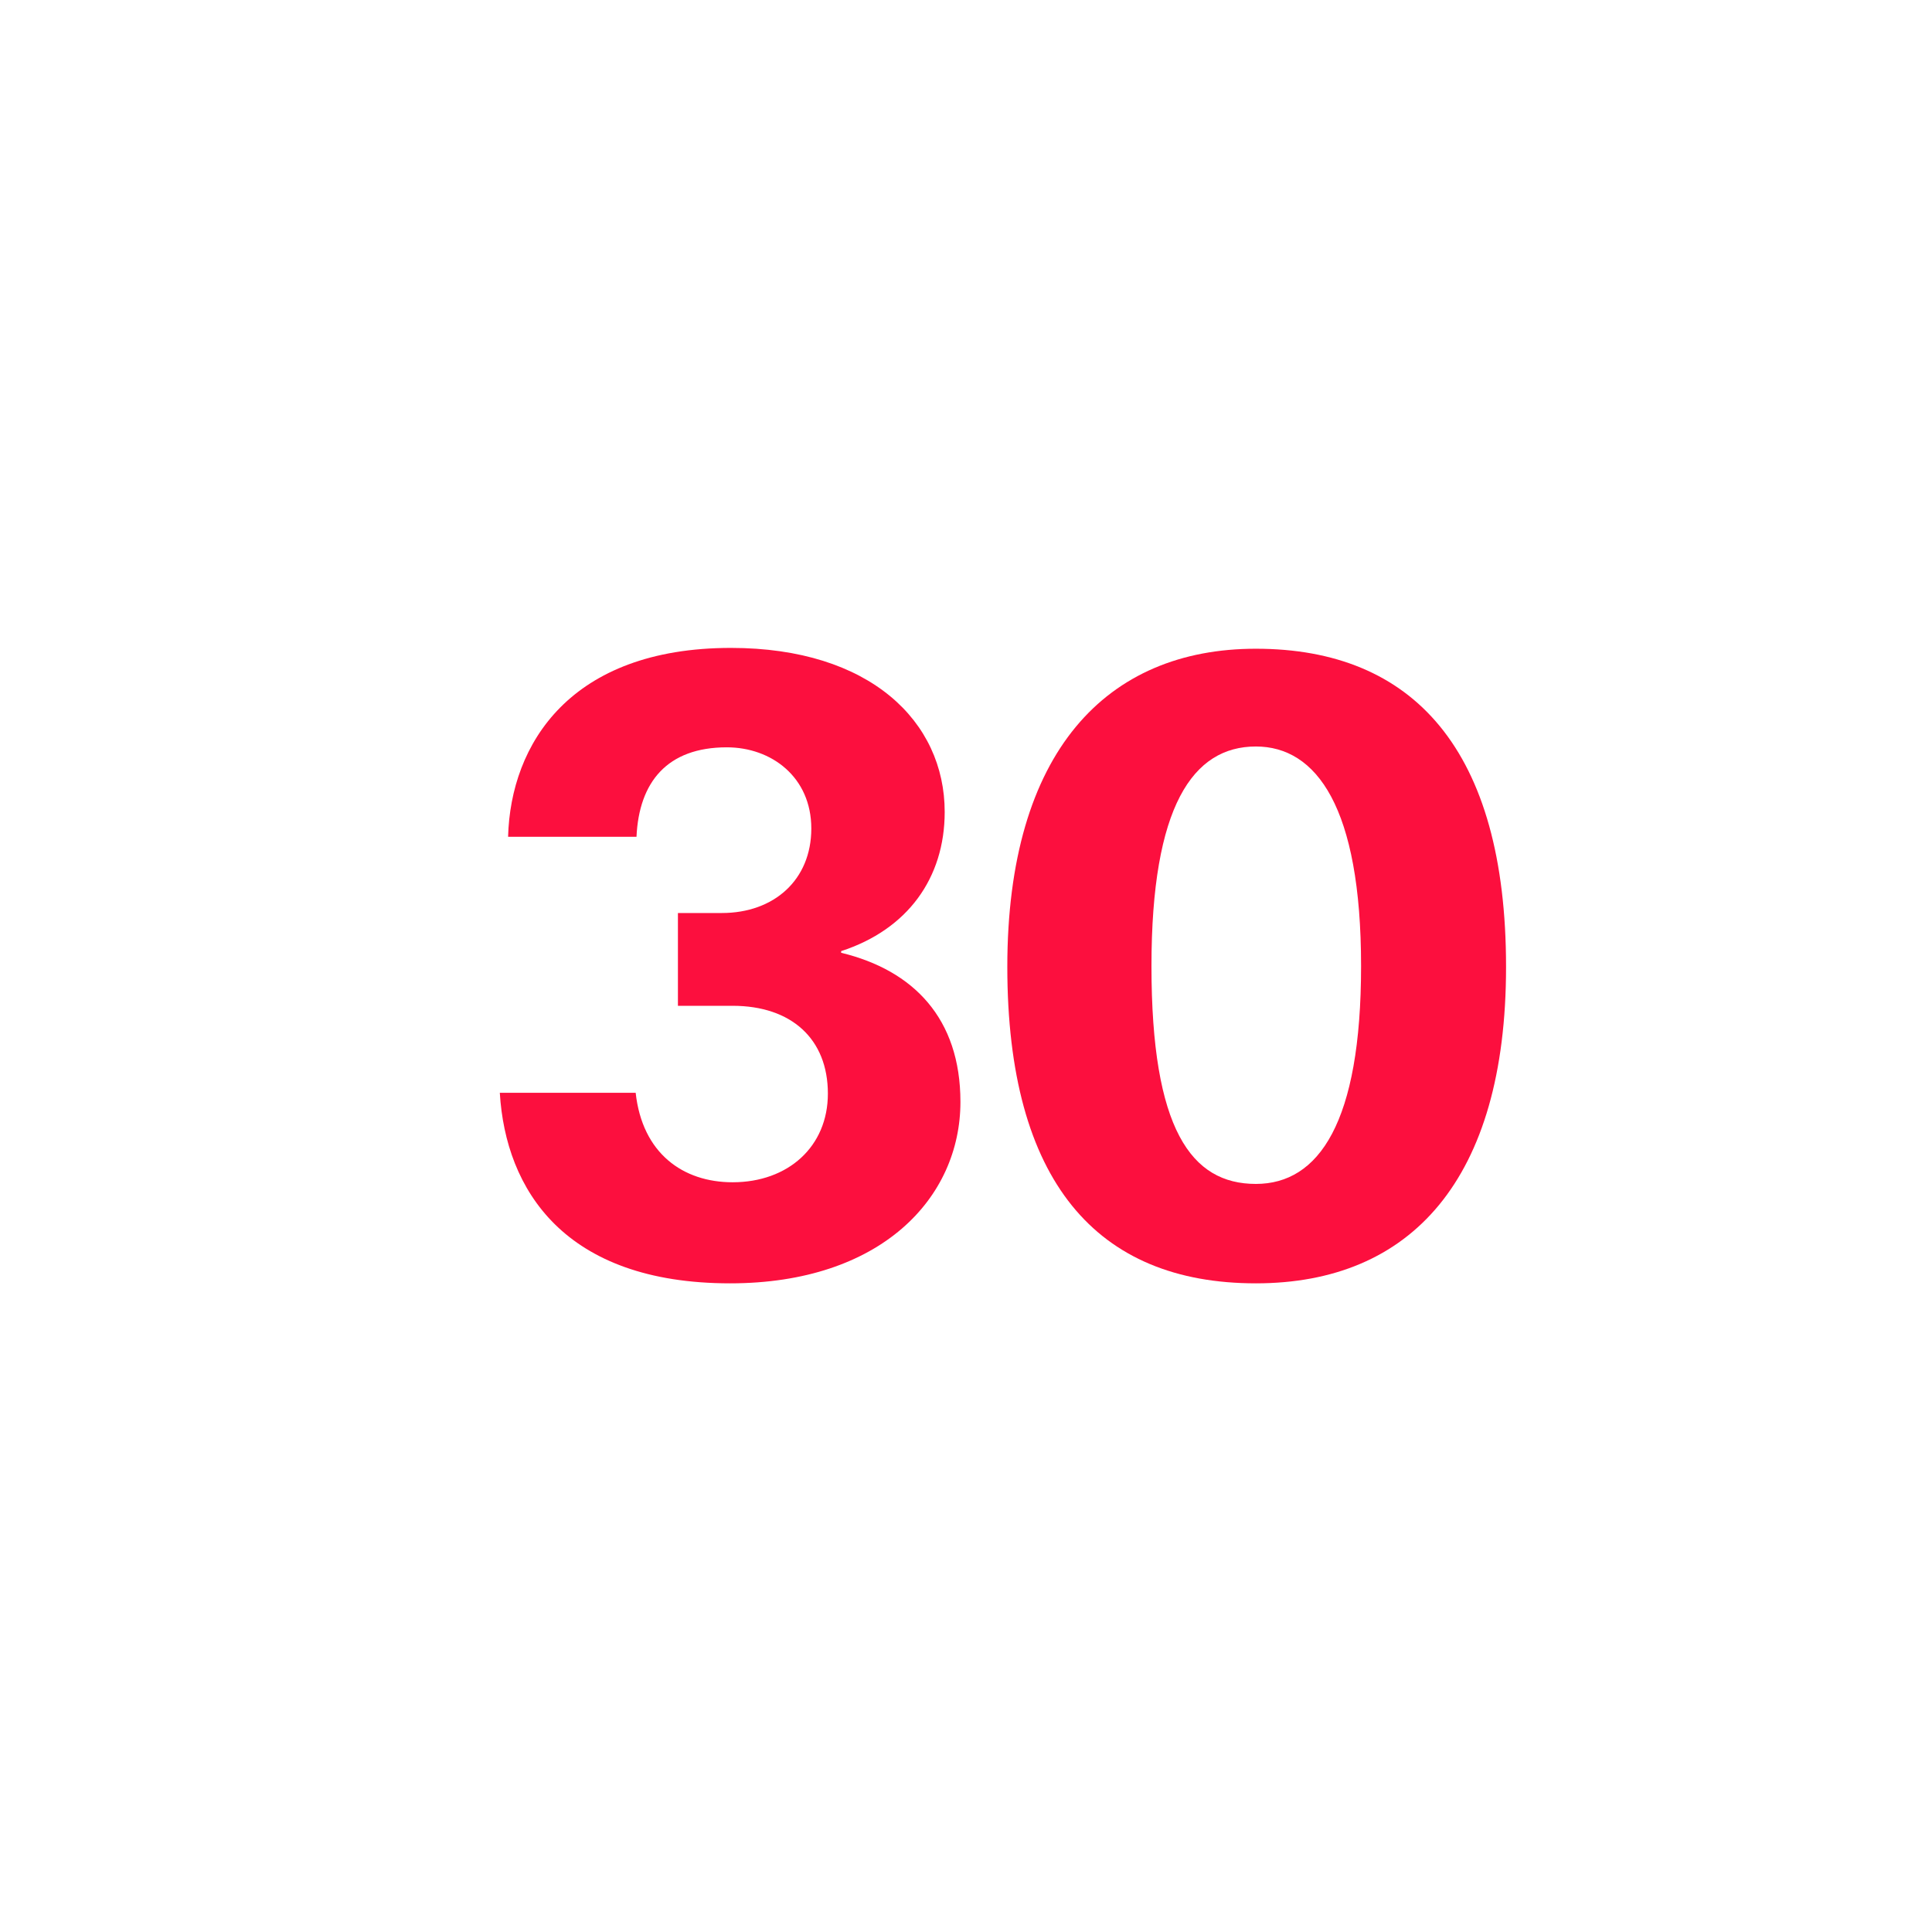
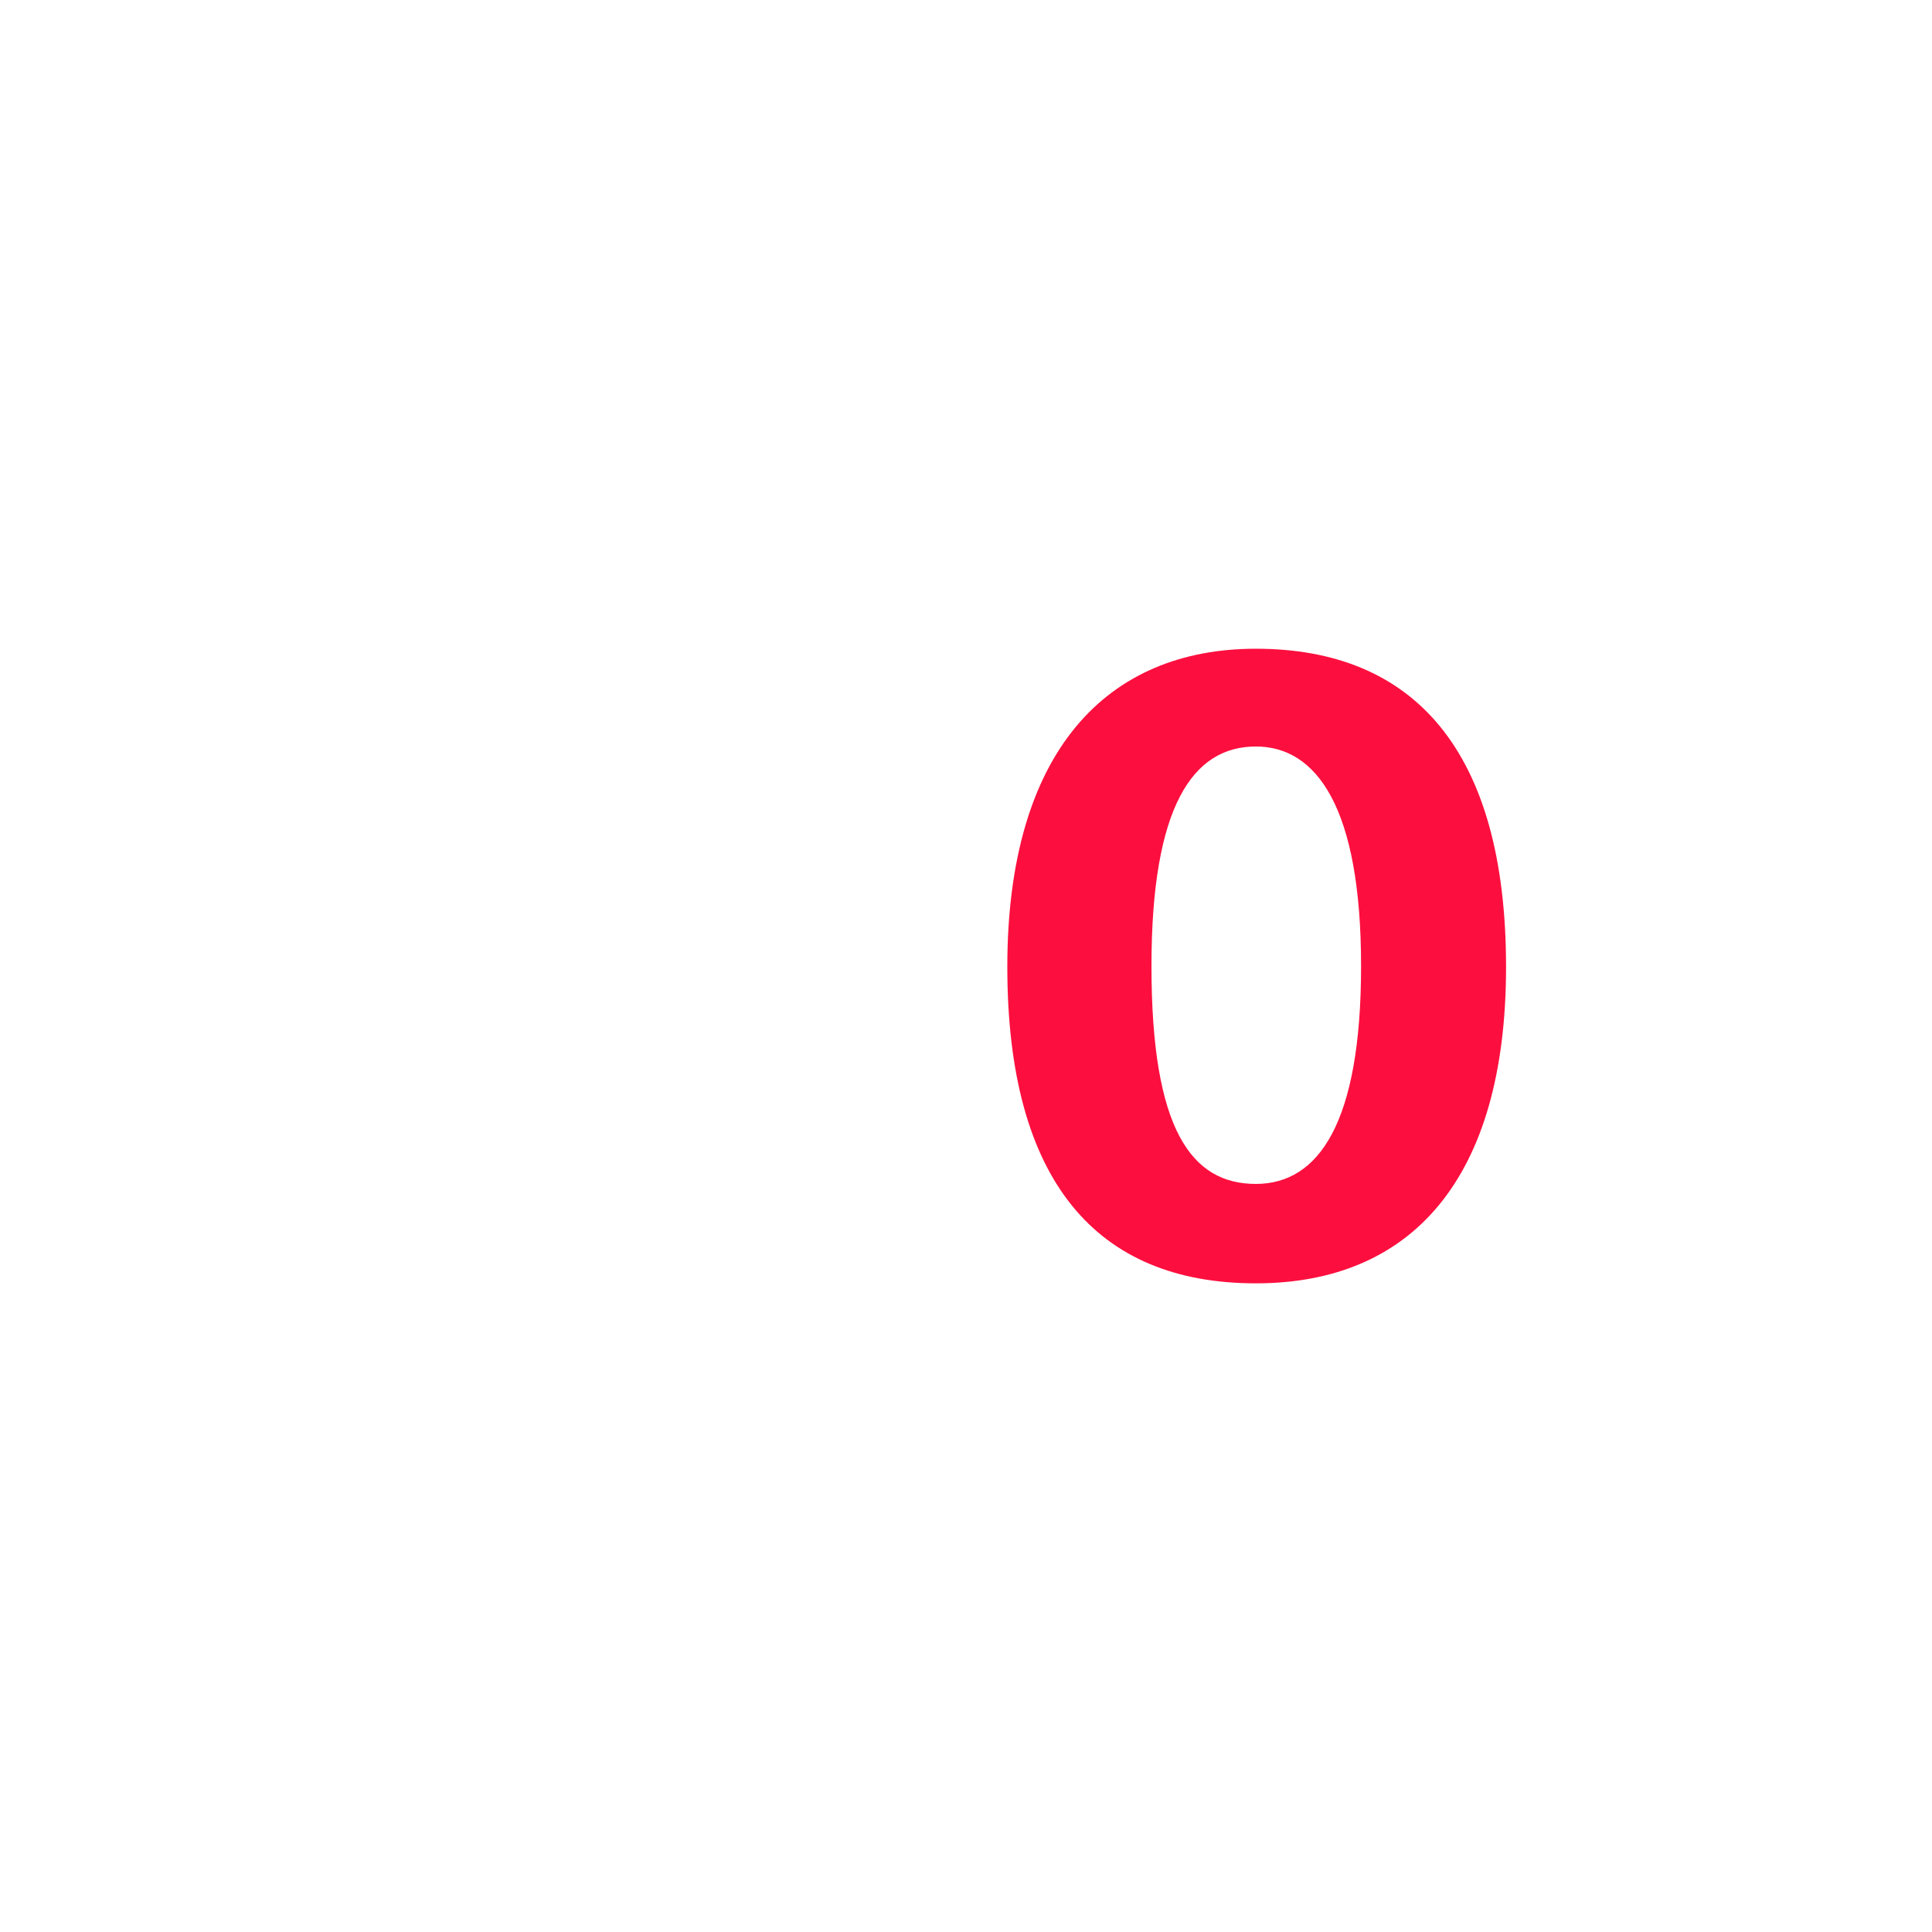
<svg xmlns="http://www.w3.org/2000/svg" width="1920px" height="1920px" viewBox="0 0 1920 1920" version="1.1">
  <title>30_jahre_3pc_header</title>
  <g id="30_jahre_3pc_header" stroke="none" stroke-width="1" fill="none" fill-rule="evenodd">
    <g id="30" transform="translate(496.7, 643.88)" fill="#FC0F3E" fill-rule="nonzero">
-       <path d="M231.354,355.676 C289.81,355.676 326.036,388.609 326.036,442.948 C326.036,495.641 286.517,531.044 231.354,531.044 C181.954,531.044 141.612,502.227 135.025,442.125 L0,442.125 C5.763,538.454 64.219,631.489 228.884,631.489 C378.729,631.489 457.768,546.687 457.768,451.181 C457.768,368.026 410.838,320.273 339.209,302.983 L339.209,301.336 C405.075,279.93 442.125,228.884 442.125,163.018 C442.125,73.276 368.026,0 229.707,0 C69.982,0 10.703,95.506 8.233,187.718 L135.848,187.718 C138.318,133.378 166.311,98.799 225.591,98.799 C270.05,98.799 309.57,128.438 309.57,179.485 C309.57,230.531 272.52,263.464 220.651,263.464 L177.015,263.464 L177.015,355.676 L231.354,355.676 Z" id="Path" />
      <path d="M504.359,316.98 C504.359,530.22 593.278,631.489 751.356,631.489 C905.318,631.489 1000,528.574 1000,316.98 C1000,101.269 907.788,0.823 751.356,0.823 C603.158,0.823 504.359,102.915 504.359,316.98 Z M751.356,532.69 C687.137,532.69 647.618,478.351 647.618,316.156 C647.618,157.255 688.784,97.975 751.356,97.975 C811.459,97.975 855.918,158.078 855.918,316.156 C855.918,471.764 813.929,532.69 751.356,532.69 Z" id="Shape" />
    </g>
  </g>
</svg>